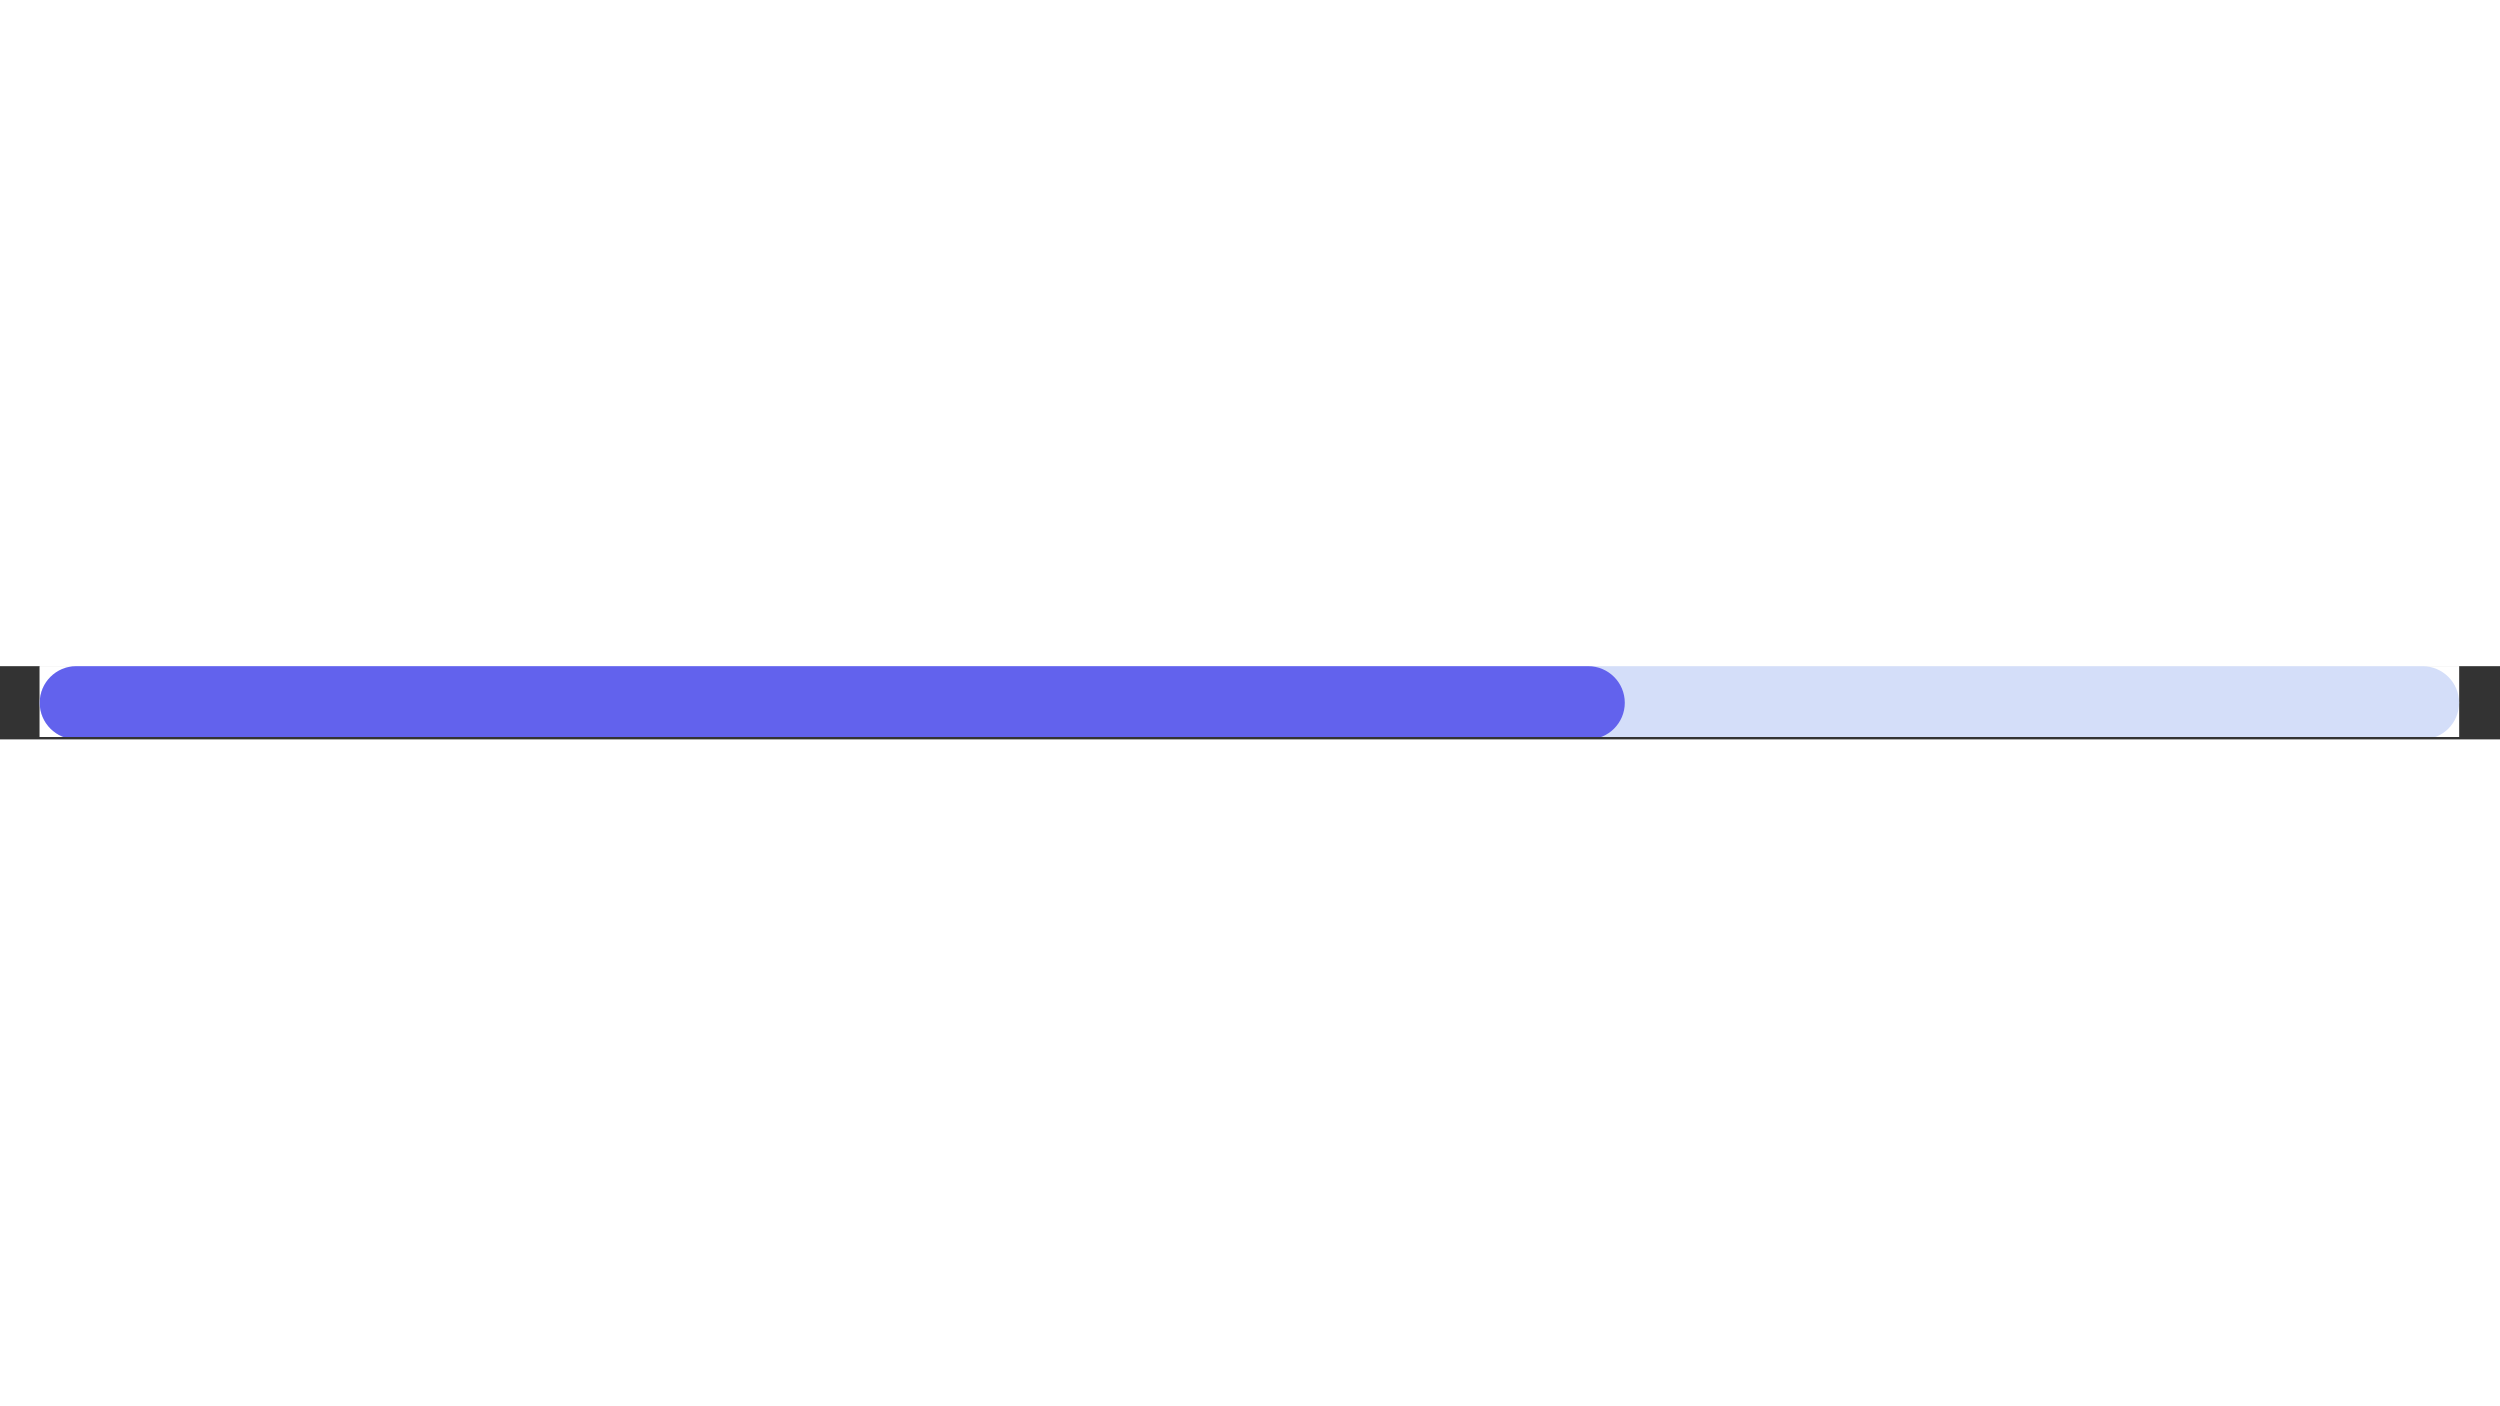
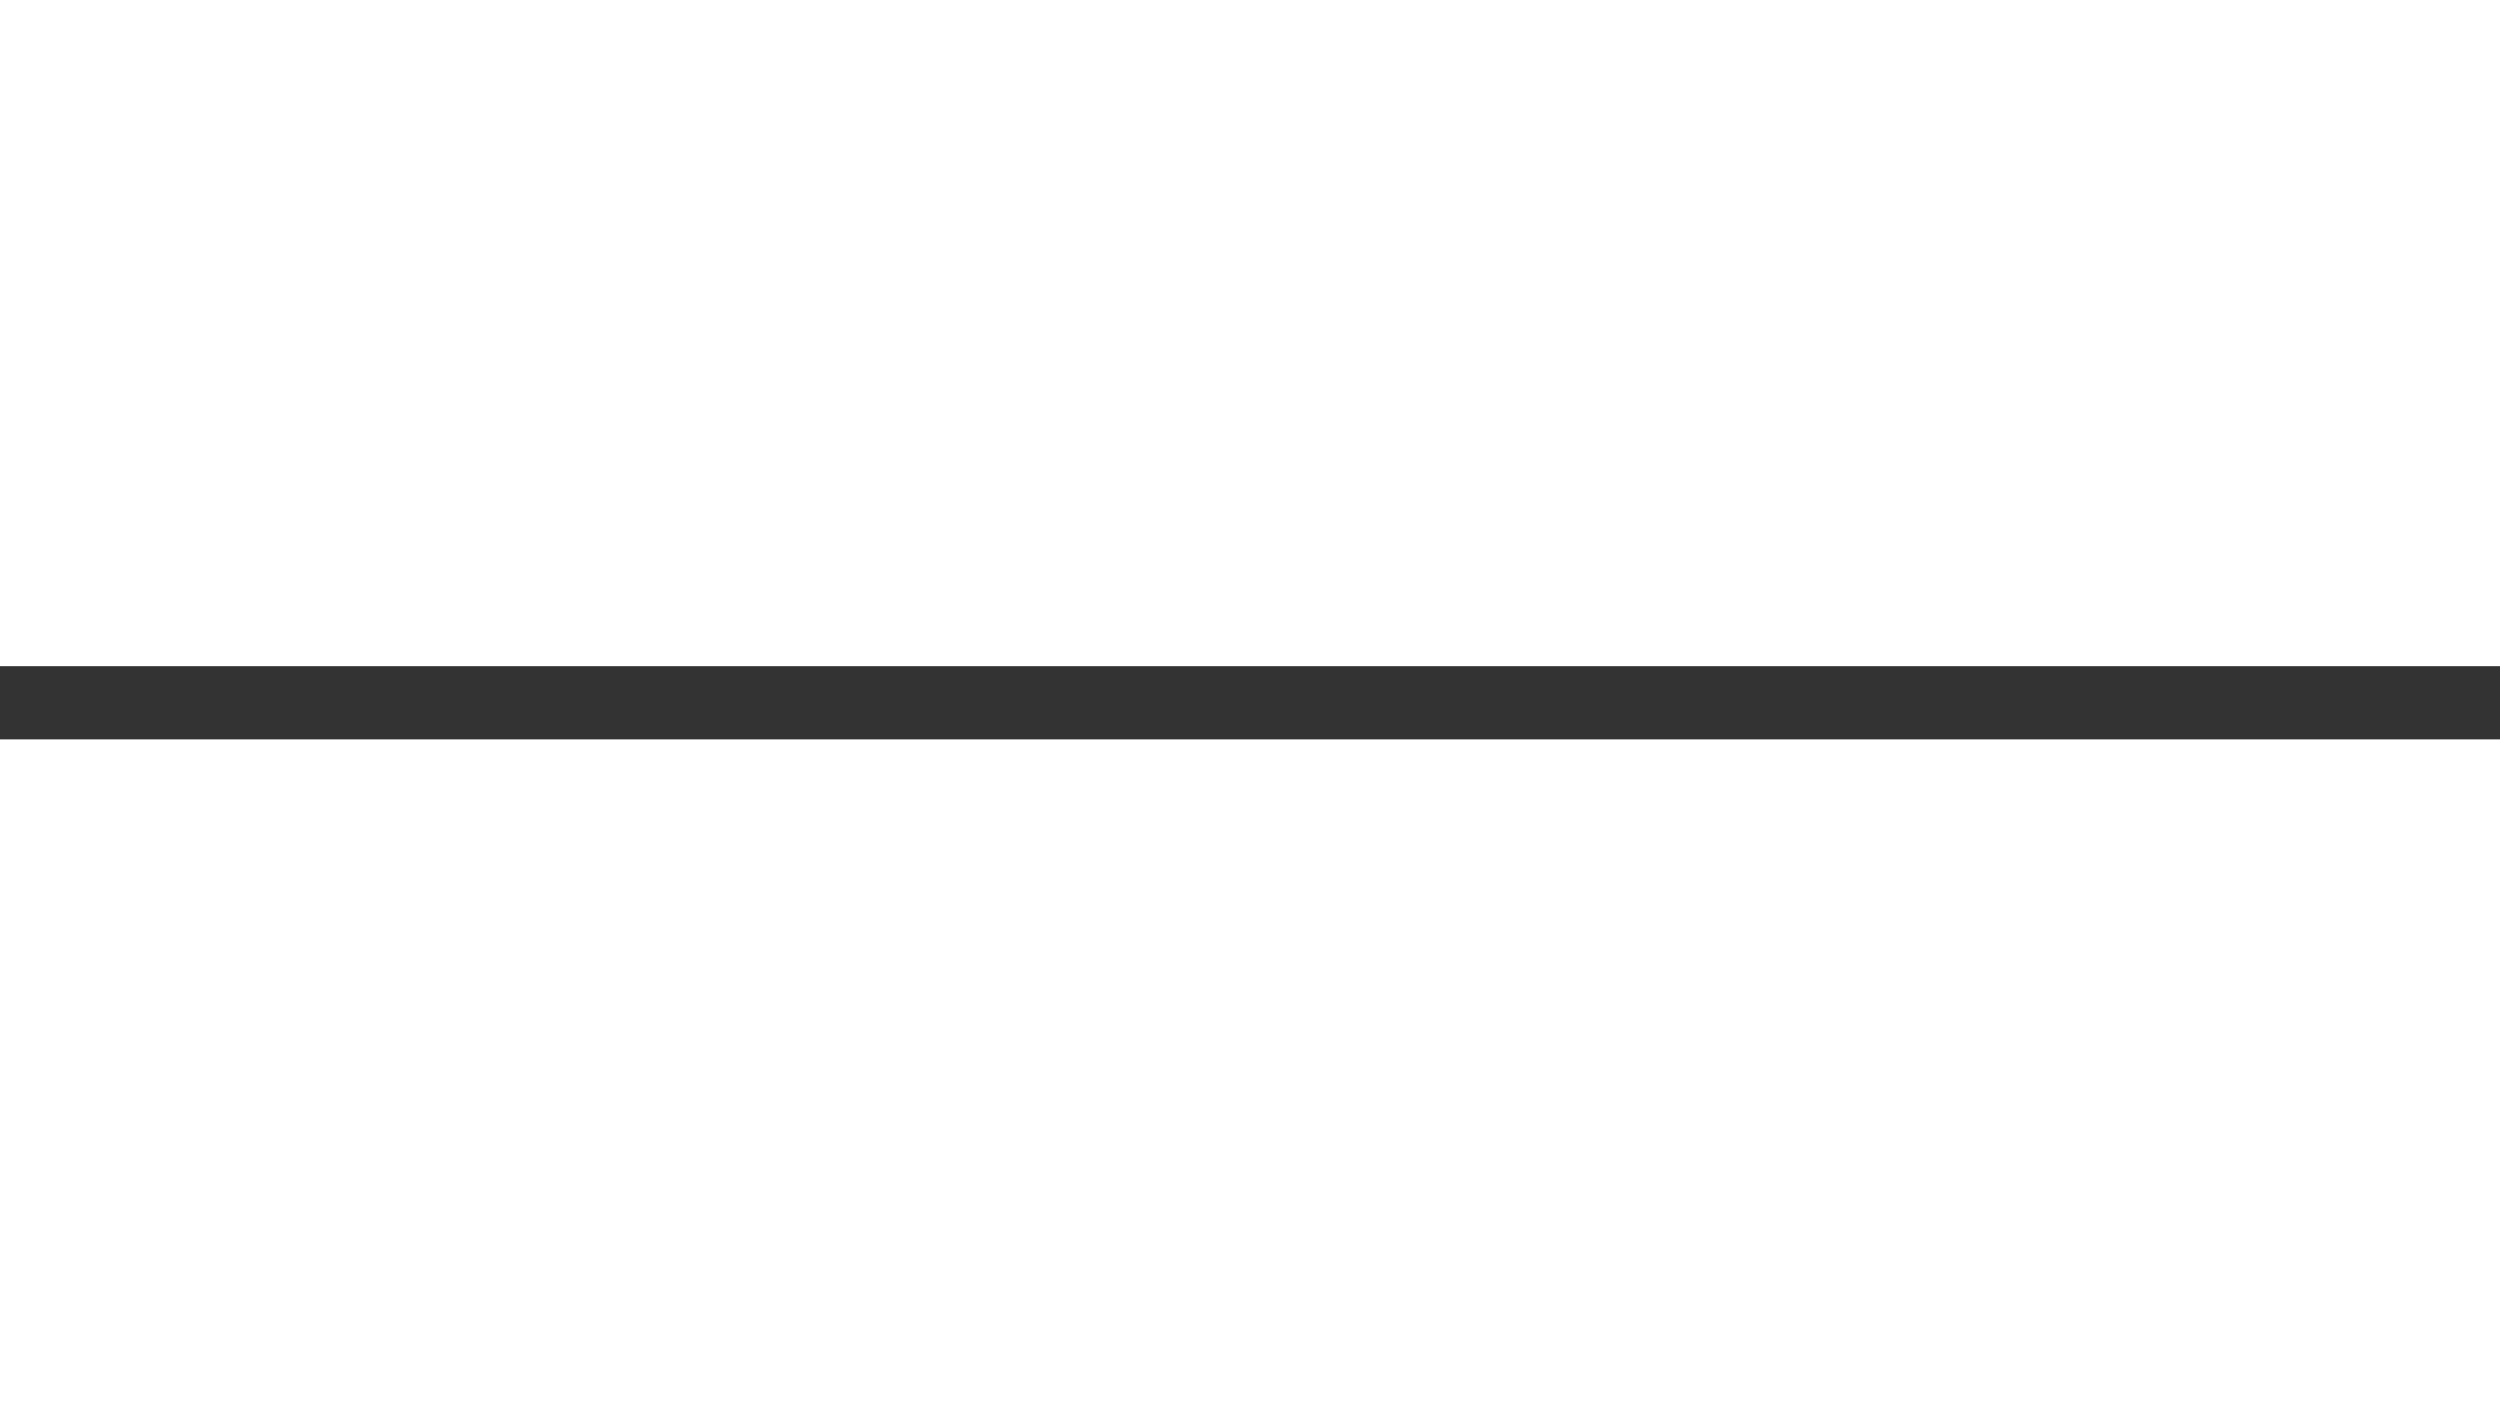
<svg xmlns="http://www.w3.org/2000/svg" width="1366" viewBox="0 0 1024.5 30" height="768" version="1.0">
  <rect x="0" y="0" width="1024.5" height="30" fill="#333333" stroke="none" />
  <defs>
    <clipPath id="a">
-       <path d="M16.281 0h991.453v29.031H16.281Zm0 0" />
-     </clipPath>
+       </clipPath>
    <clipPath id="b">
-       <path d="M16.281 0h991.453v29.031H16.281Zm0 0" />
-     </clipPath>
+       </clipPath>
    <clipPath id="c">
      <path d="M31.273 0h961.47c8.28 0 14.991 6.71 14.991 14.992 0 8.281-6.71 14.992-14.992 14.992H31.273c-8.277 0-14.992-6.71-14.992-14.992C16.281 6.711 22.996 0 31.273 0Zm0 0" />
    </clipPath>
    <clipPath id="d">
      <path d="M16.281 0H665.84v29.031H16.28Zm0 0" />
    </clipPath>
    <clipPath id="e">
-       <path d="M31.273 0h619.575c8.28 0 14.992 6.71 14.992 14.992 0 8.281-6.711 14.992-14.992 14.992H31.273c-8.277 0-14.992-6.71-14.992-14.992C16.281 6.711 22.996 0 31.273 0Zm0 0" />
-     </clipPath>
+       </clipPath>
  </defs>
  <g clip-path="url(#a)" fill="#fff">
-     <path d="M16.281 0h991.453v29.031H16.281Zm0 0" />
    <path d="M16.281 0h991.453v29.031H16.281Zm0 0" />
  </g>
  <g clip-path="url(#b)">
    <g clip-path="url(#c)">
-       <path fill="#d4def9" d="M16.281 0h991.453v29.984H16.281Zm0 0" />
-     </g>
+       </g>
  </g>
  <g clip-path="url(#d)">
    <g clip-path="url(#e)">
      <path fill="#6262ed" d="M16.281 0H665.84v29.984H16.28Zm0 0" />
    </g>
  </g>
</svg>